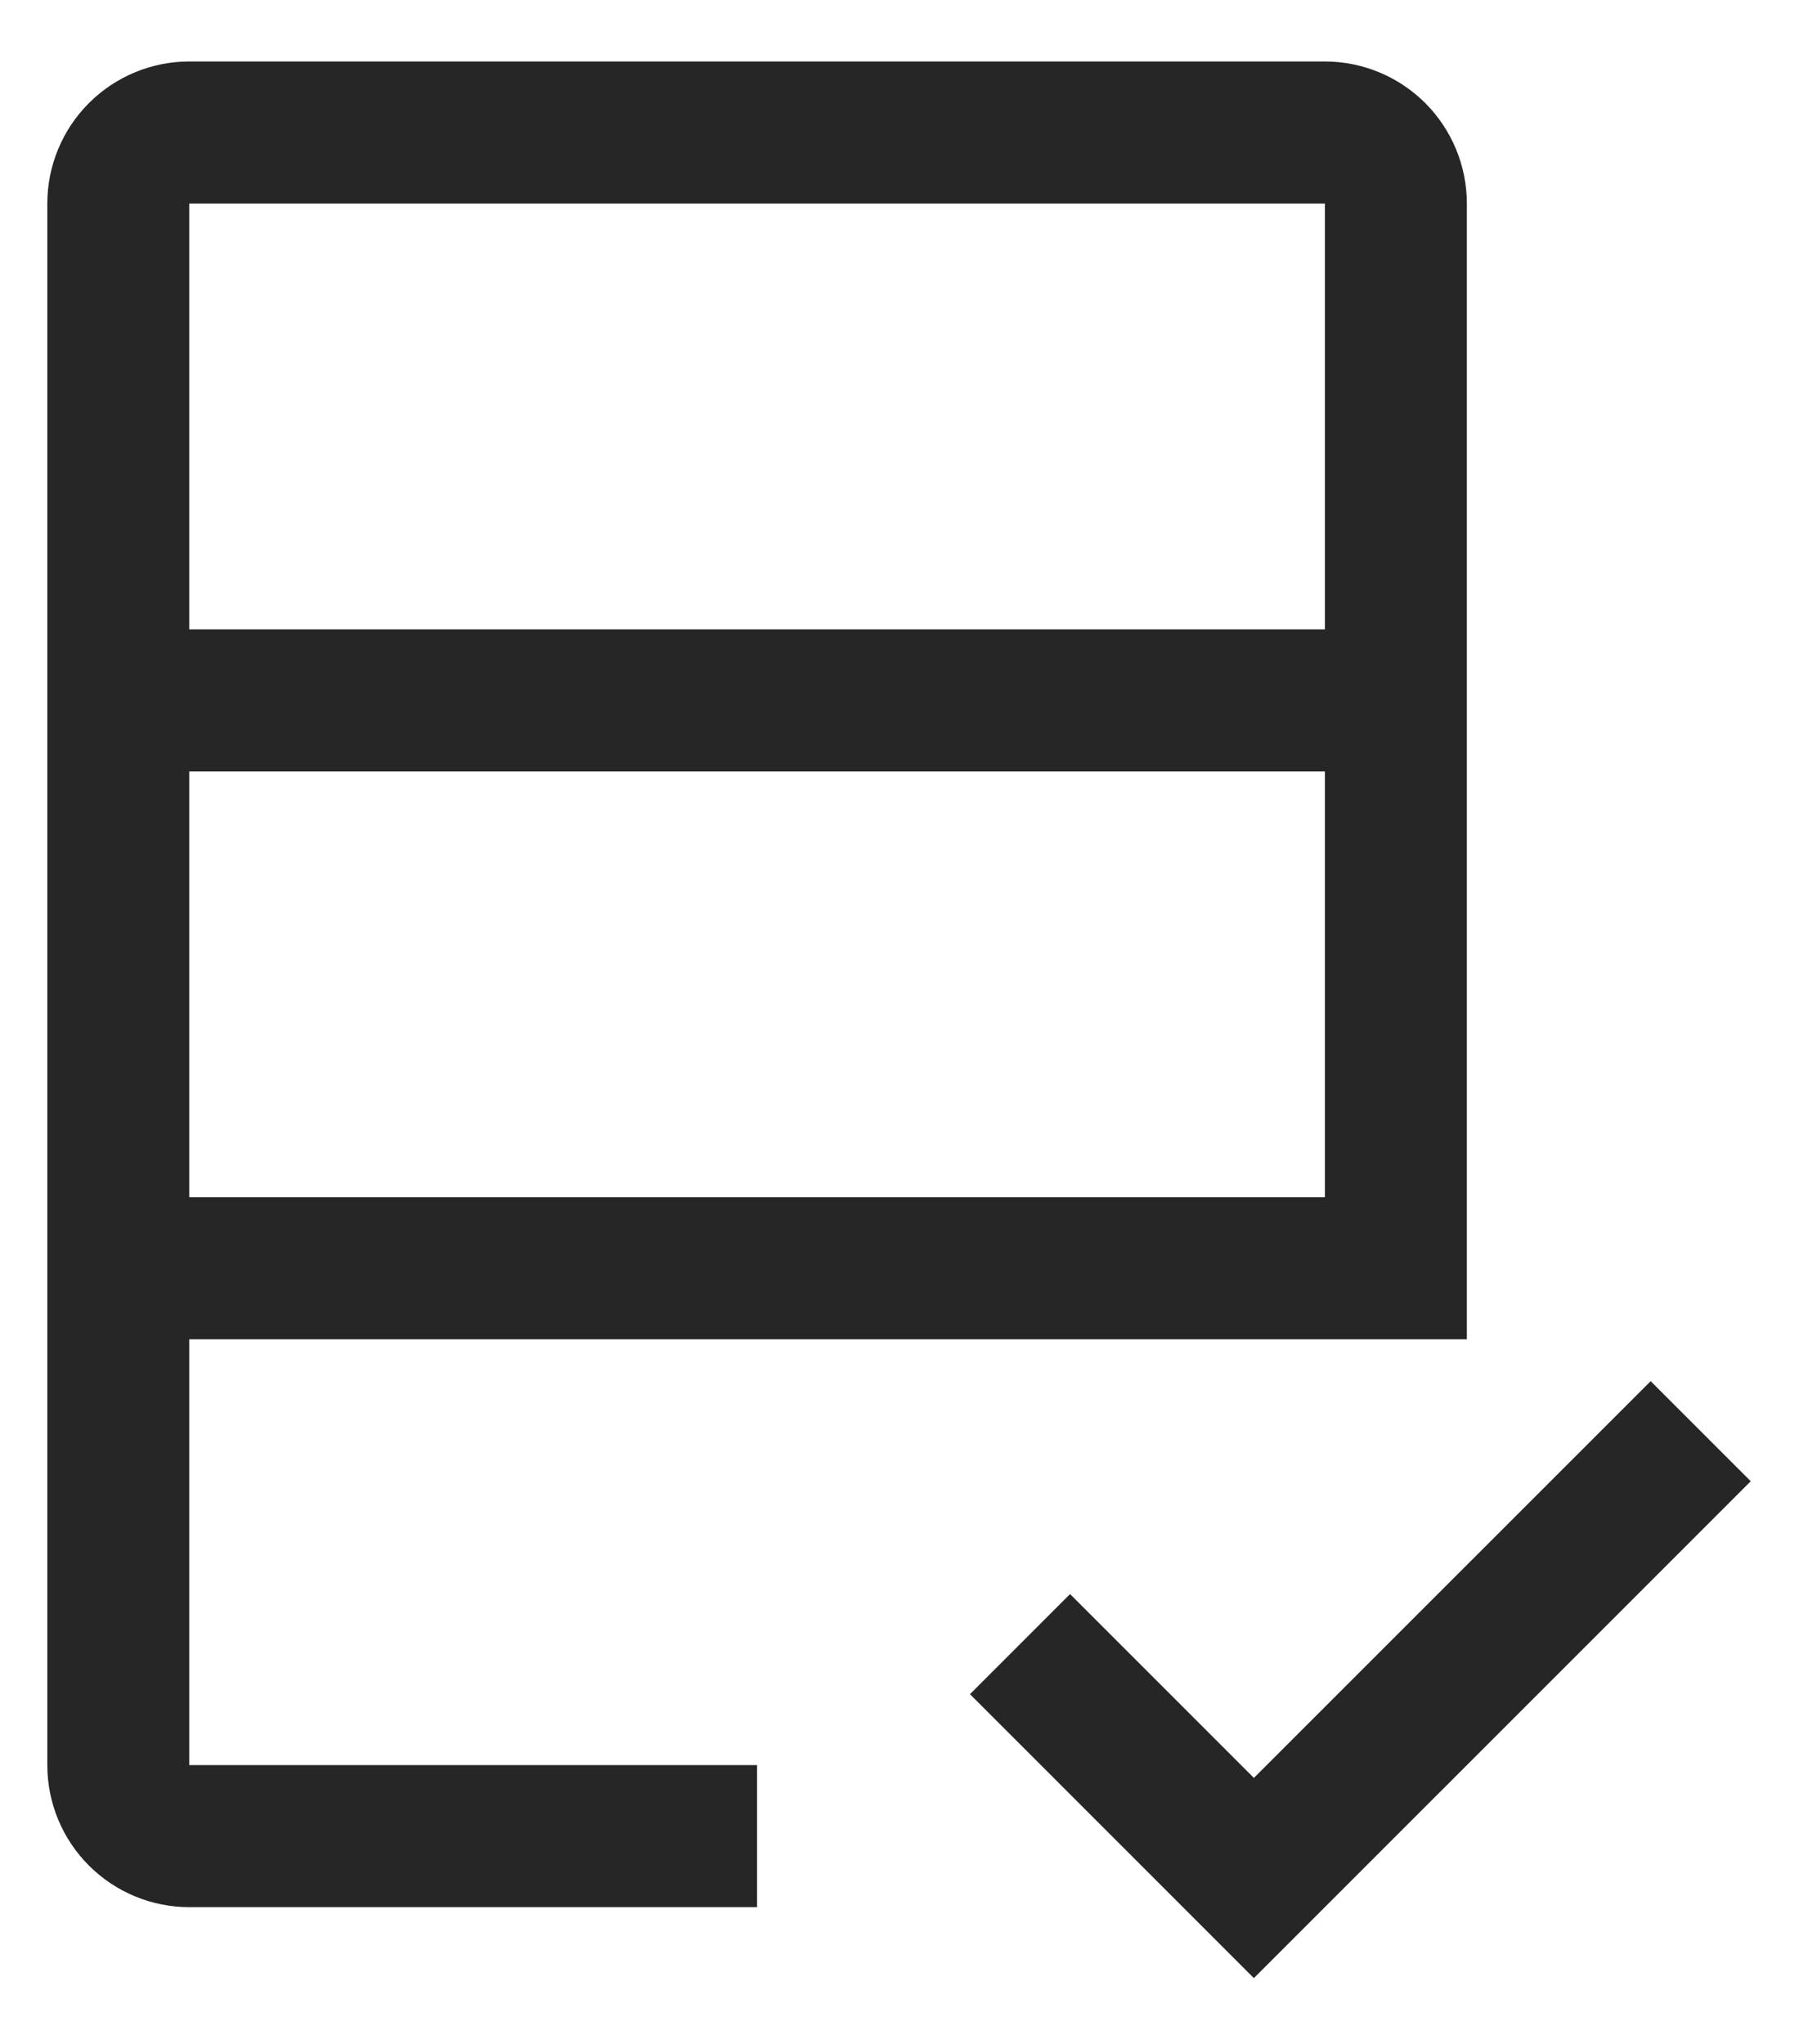
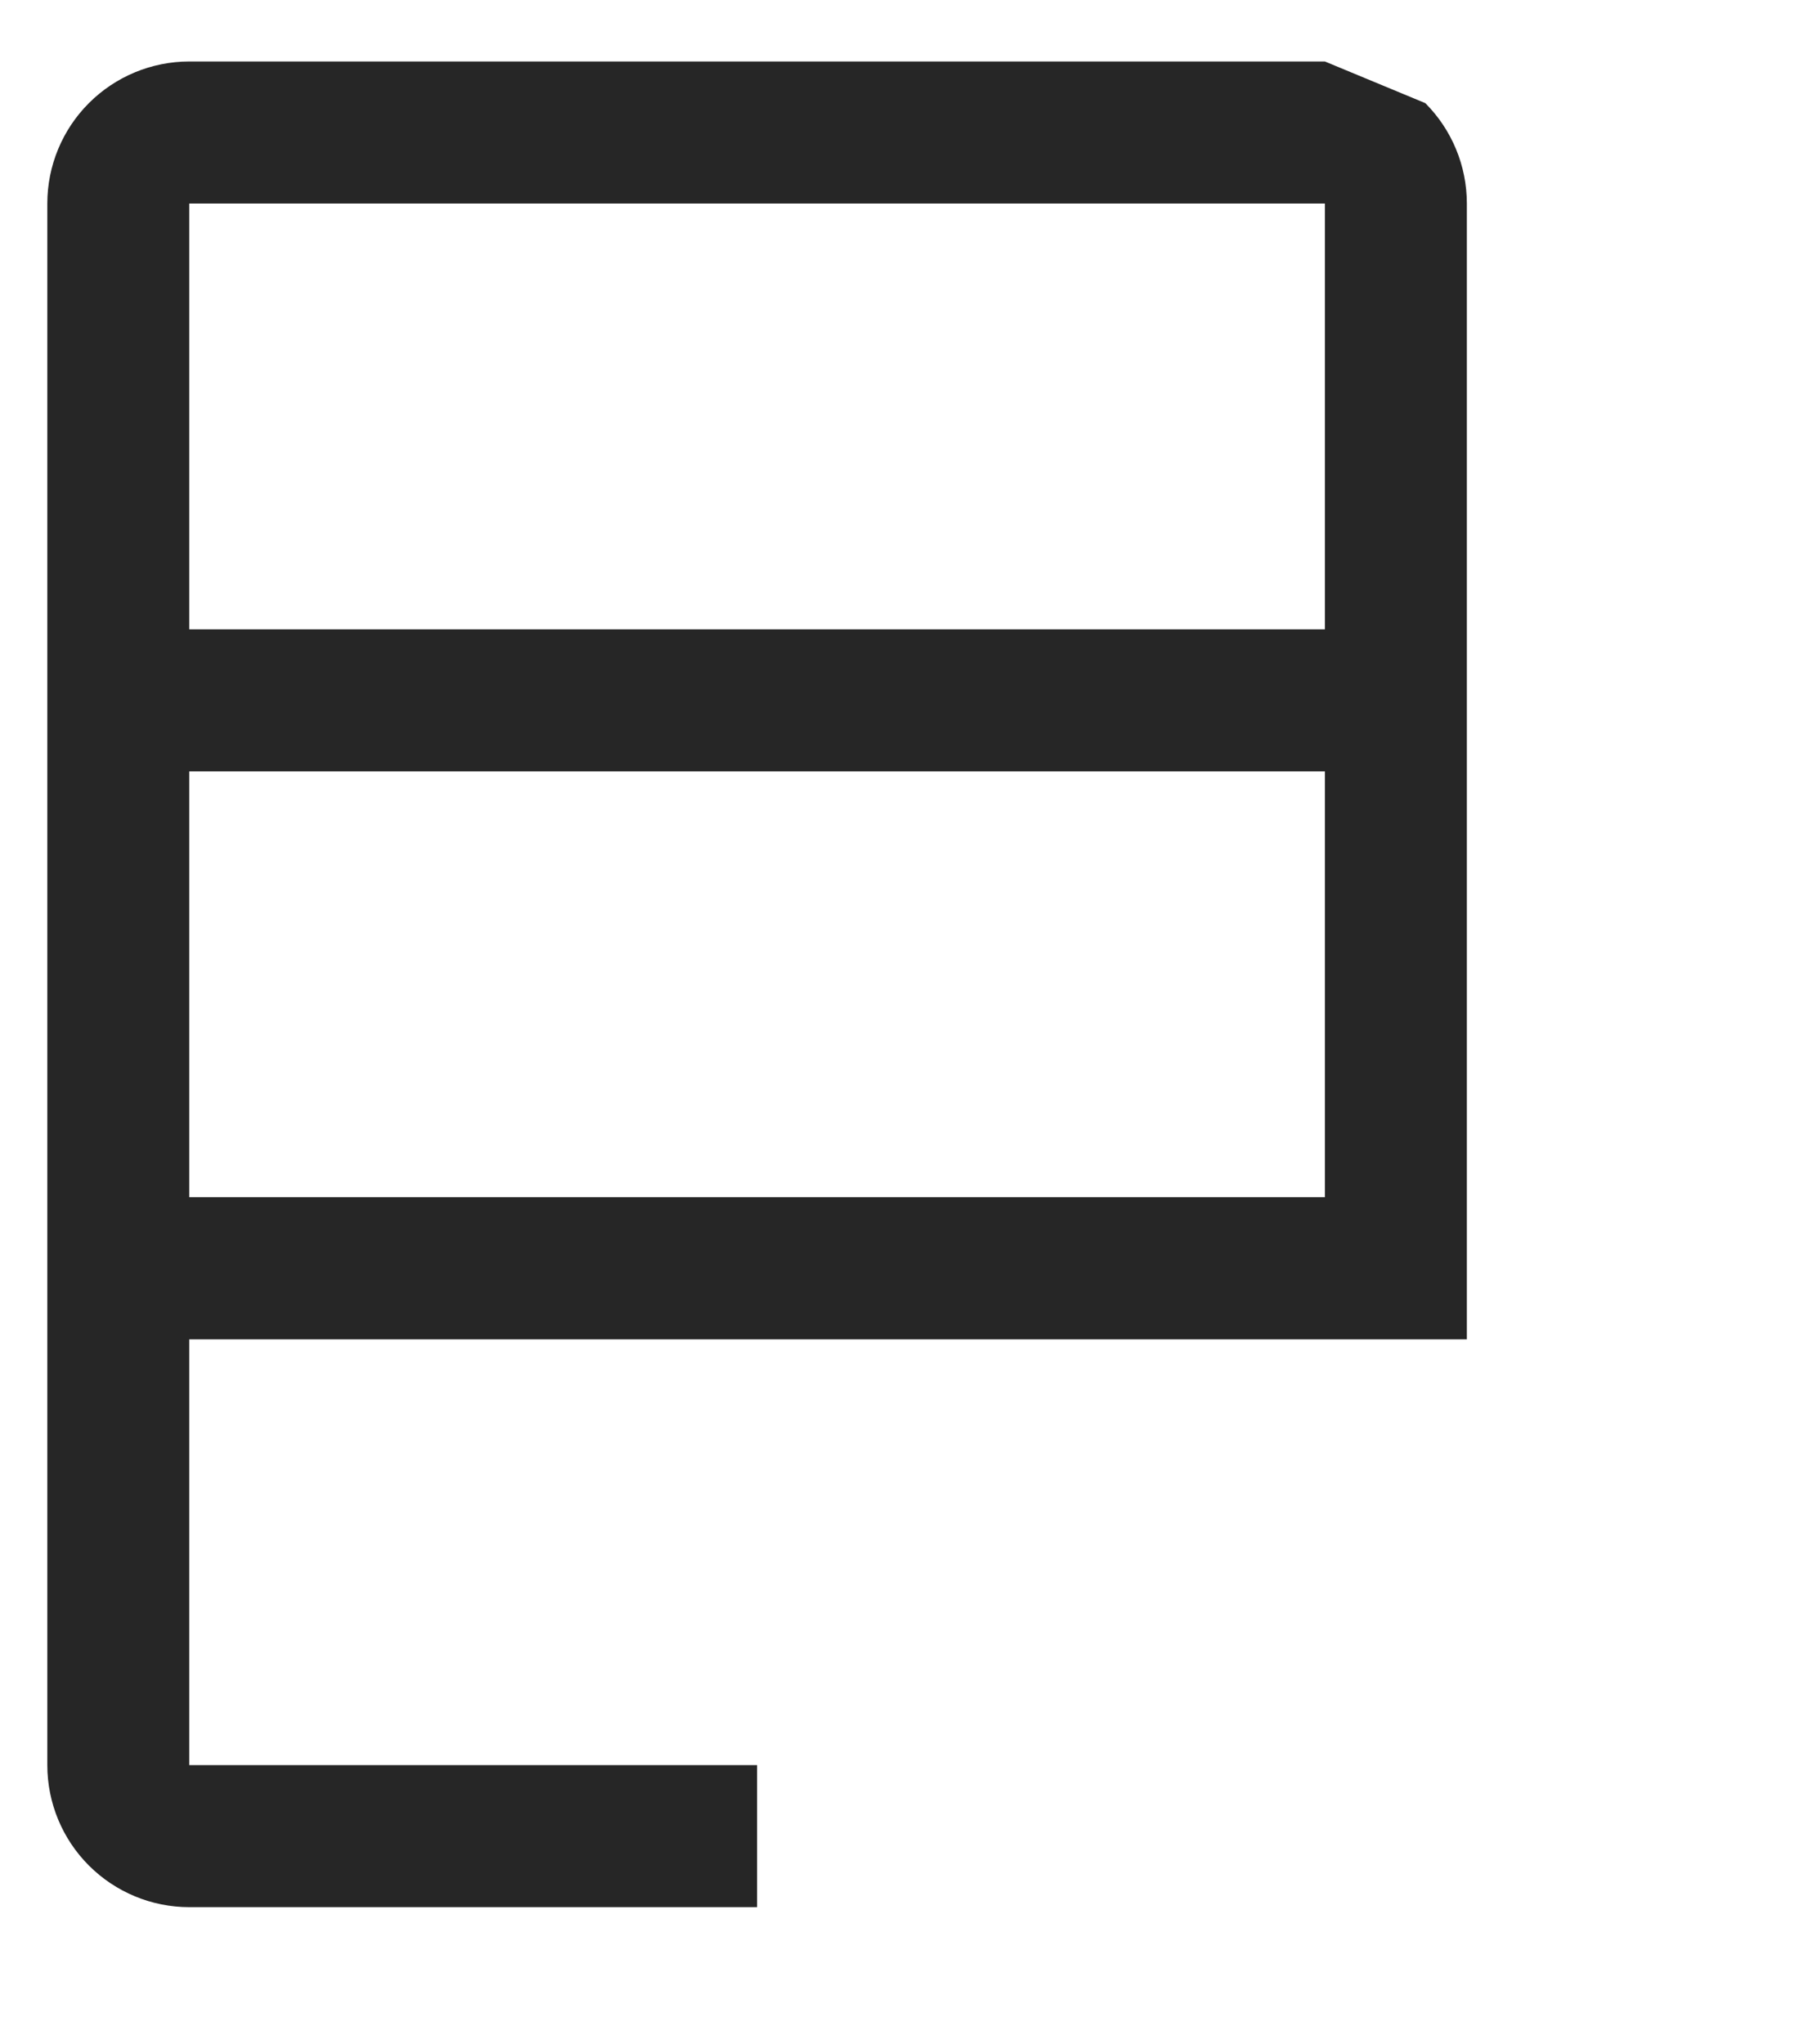
<svg xmlns="http://www.w3.org/2000/svg" width="24" height="27" viewBox="0 0 24 27" fill="none">
-   <path d="M16.562 23.481L14.134 21.053L12.812 22.375L16.562 26.125L23.125 19.563L21.803 18.241L16.562 23.481Z" fill="#262626" />
-   <path d="M17.5 0.812H2.5C2.003 0.812 1.526 1.01 1.174 1.362C0.823 1.713 0.625 2.19 0.625 2.688V23.312C0.625 23.81 0.823 24.287 1.174 24.638C1.526 24.99 2.003 25.188 2.5 25.188H10V23.312H2.5V17.688H19.375V2.688C19.375 2.19 19.177 1.713 18.826 1.362C18.474 1.01 17.997 0.812 17.5 0.812ZM17.5 15.812H2.5V10.188H17.5V15.812ZM17.5 8.312H2.5V2.688H17.5V8.312Z" fill="#262626" />
+   <path d="M17.5 0.812H2.5C2.003 0.812 1.526 1.01 1.174 1.362C0.823 1.713 0.625 2.19 0.625 2.688V23.312C0.625 23.81 0.823 24.287 1.174 24.638C1.526 24.99 2.003 25.188 2.5 25.188H10V23.312H2.5V17.688H19.375V2.688C19.375 2.19 19.177 1.713 18.826 1.362ZM17.5 15.812H2.5V10.188H17.5V15.812ZM17.5 8.312H2.5V2.688H17.5V8.312Z" fill="#262626" />
</svg>